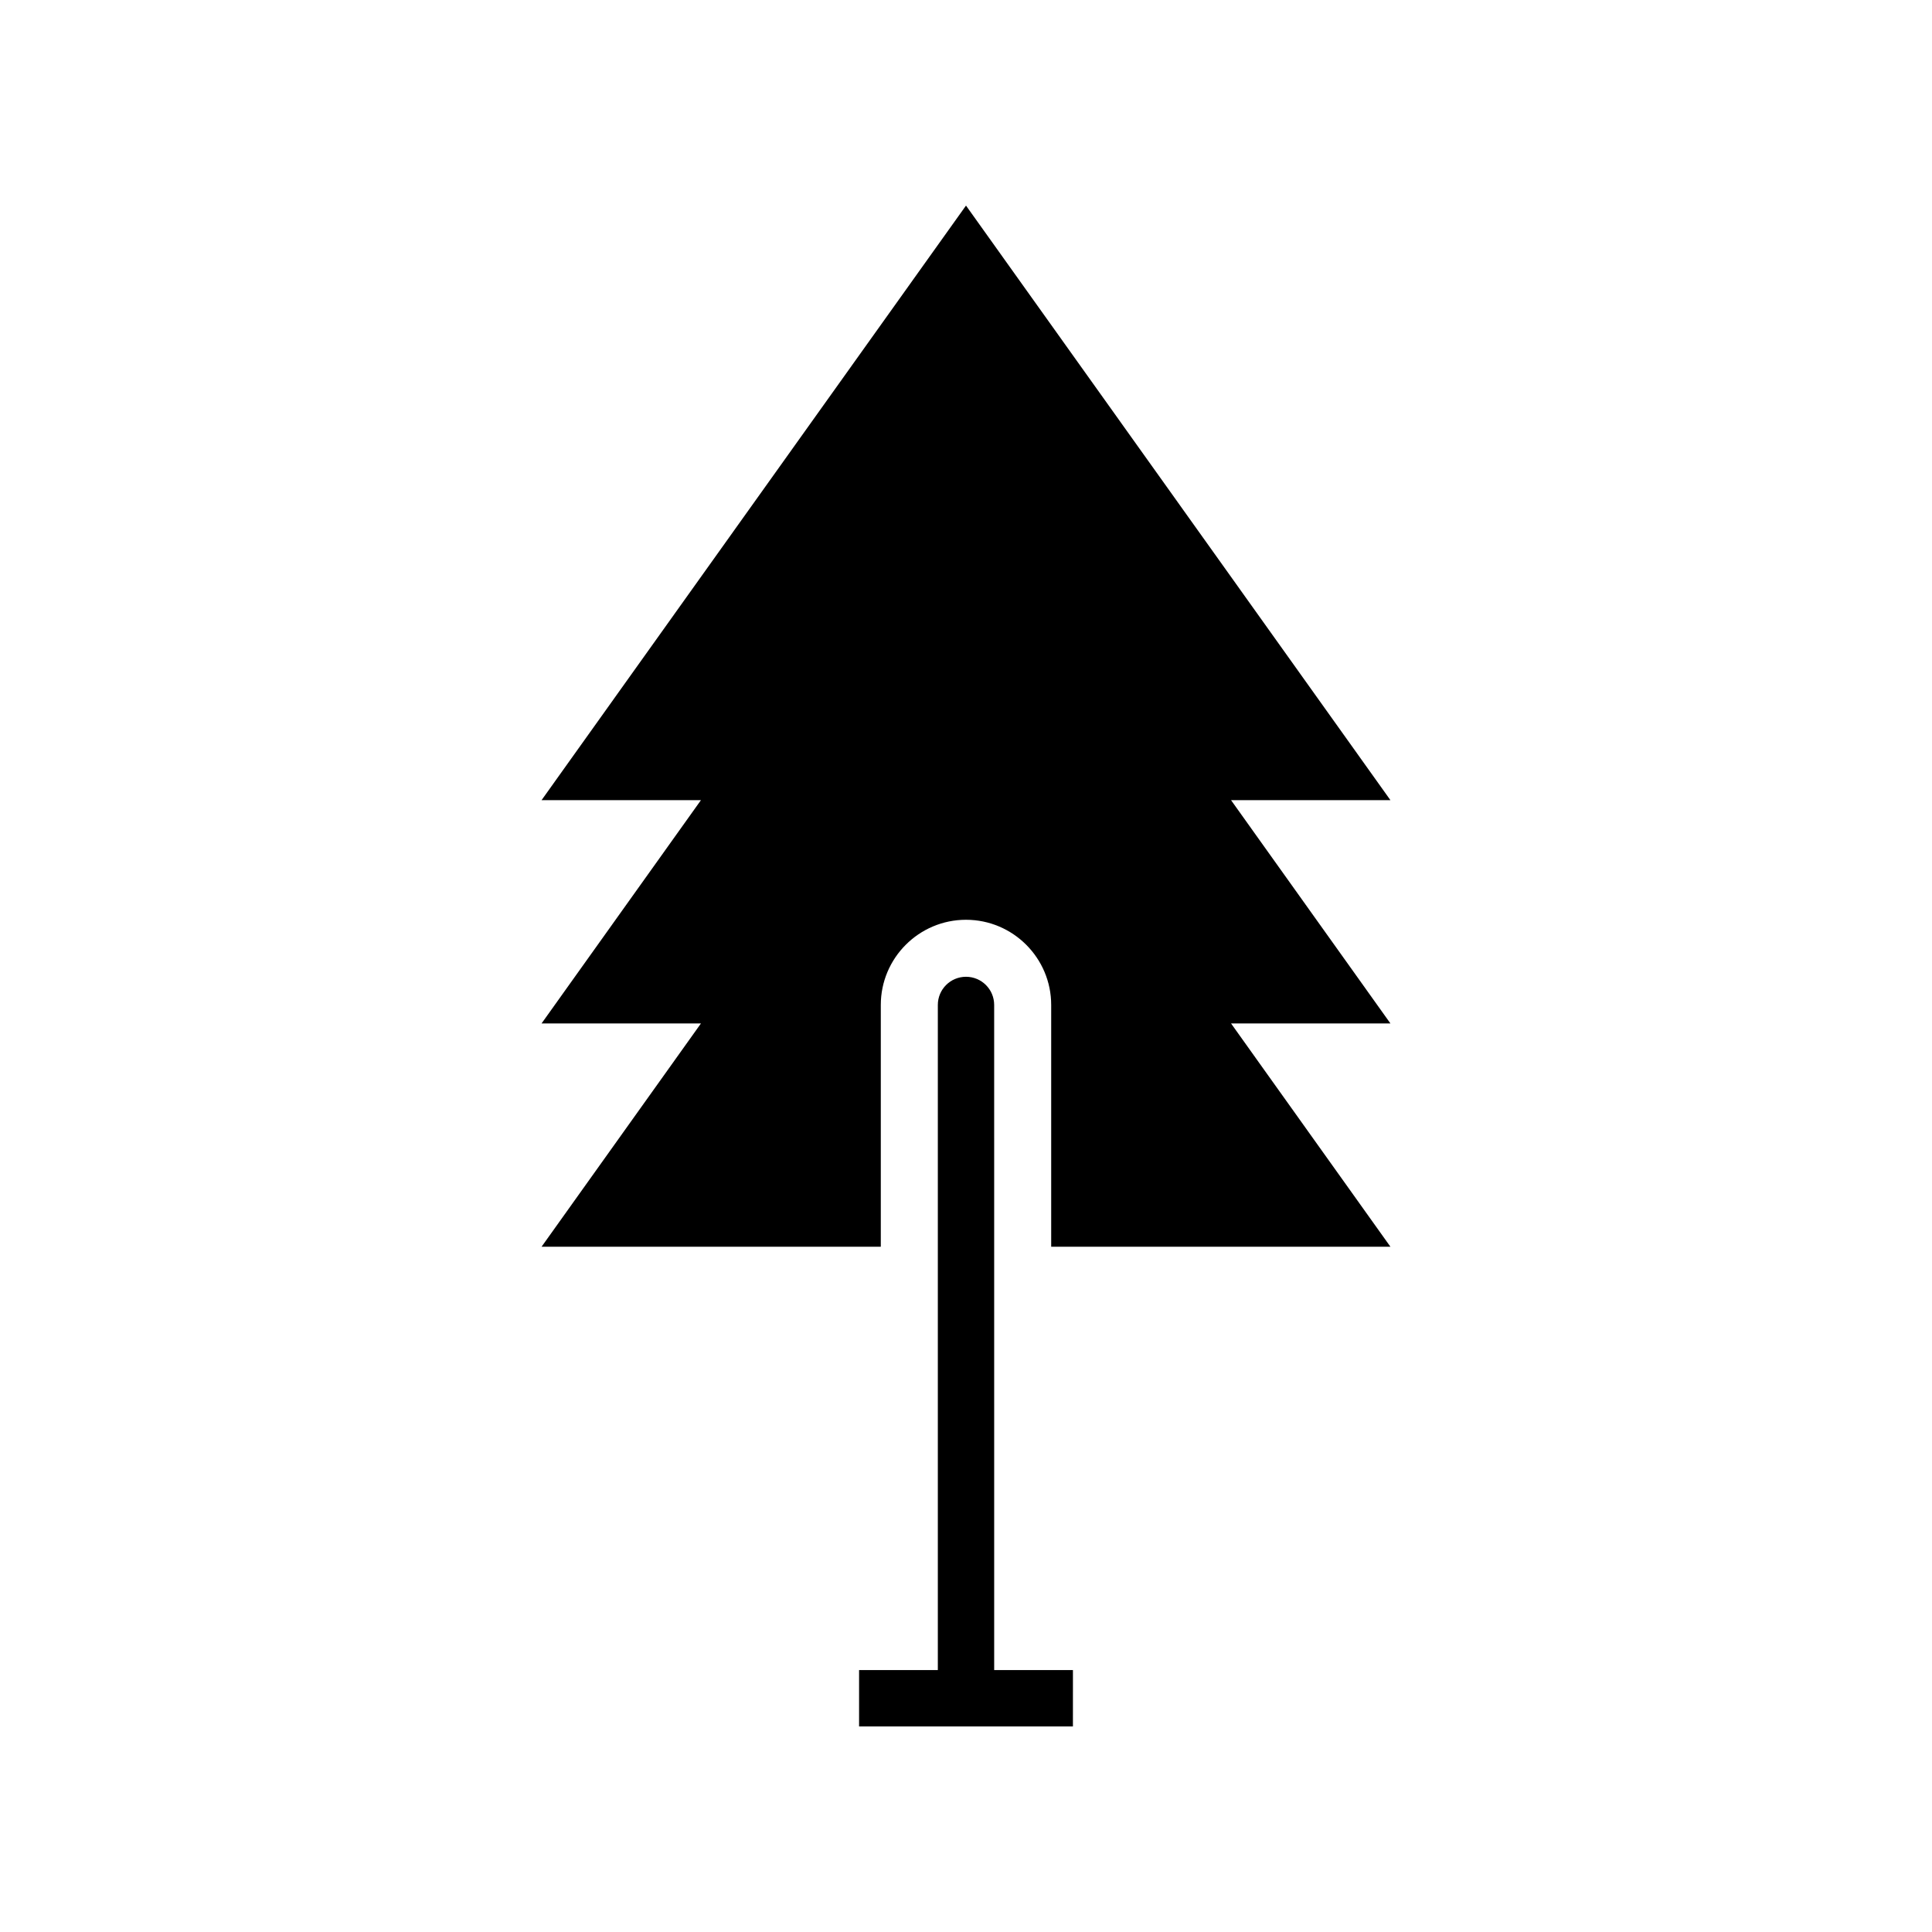
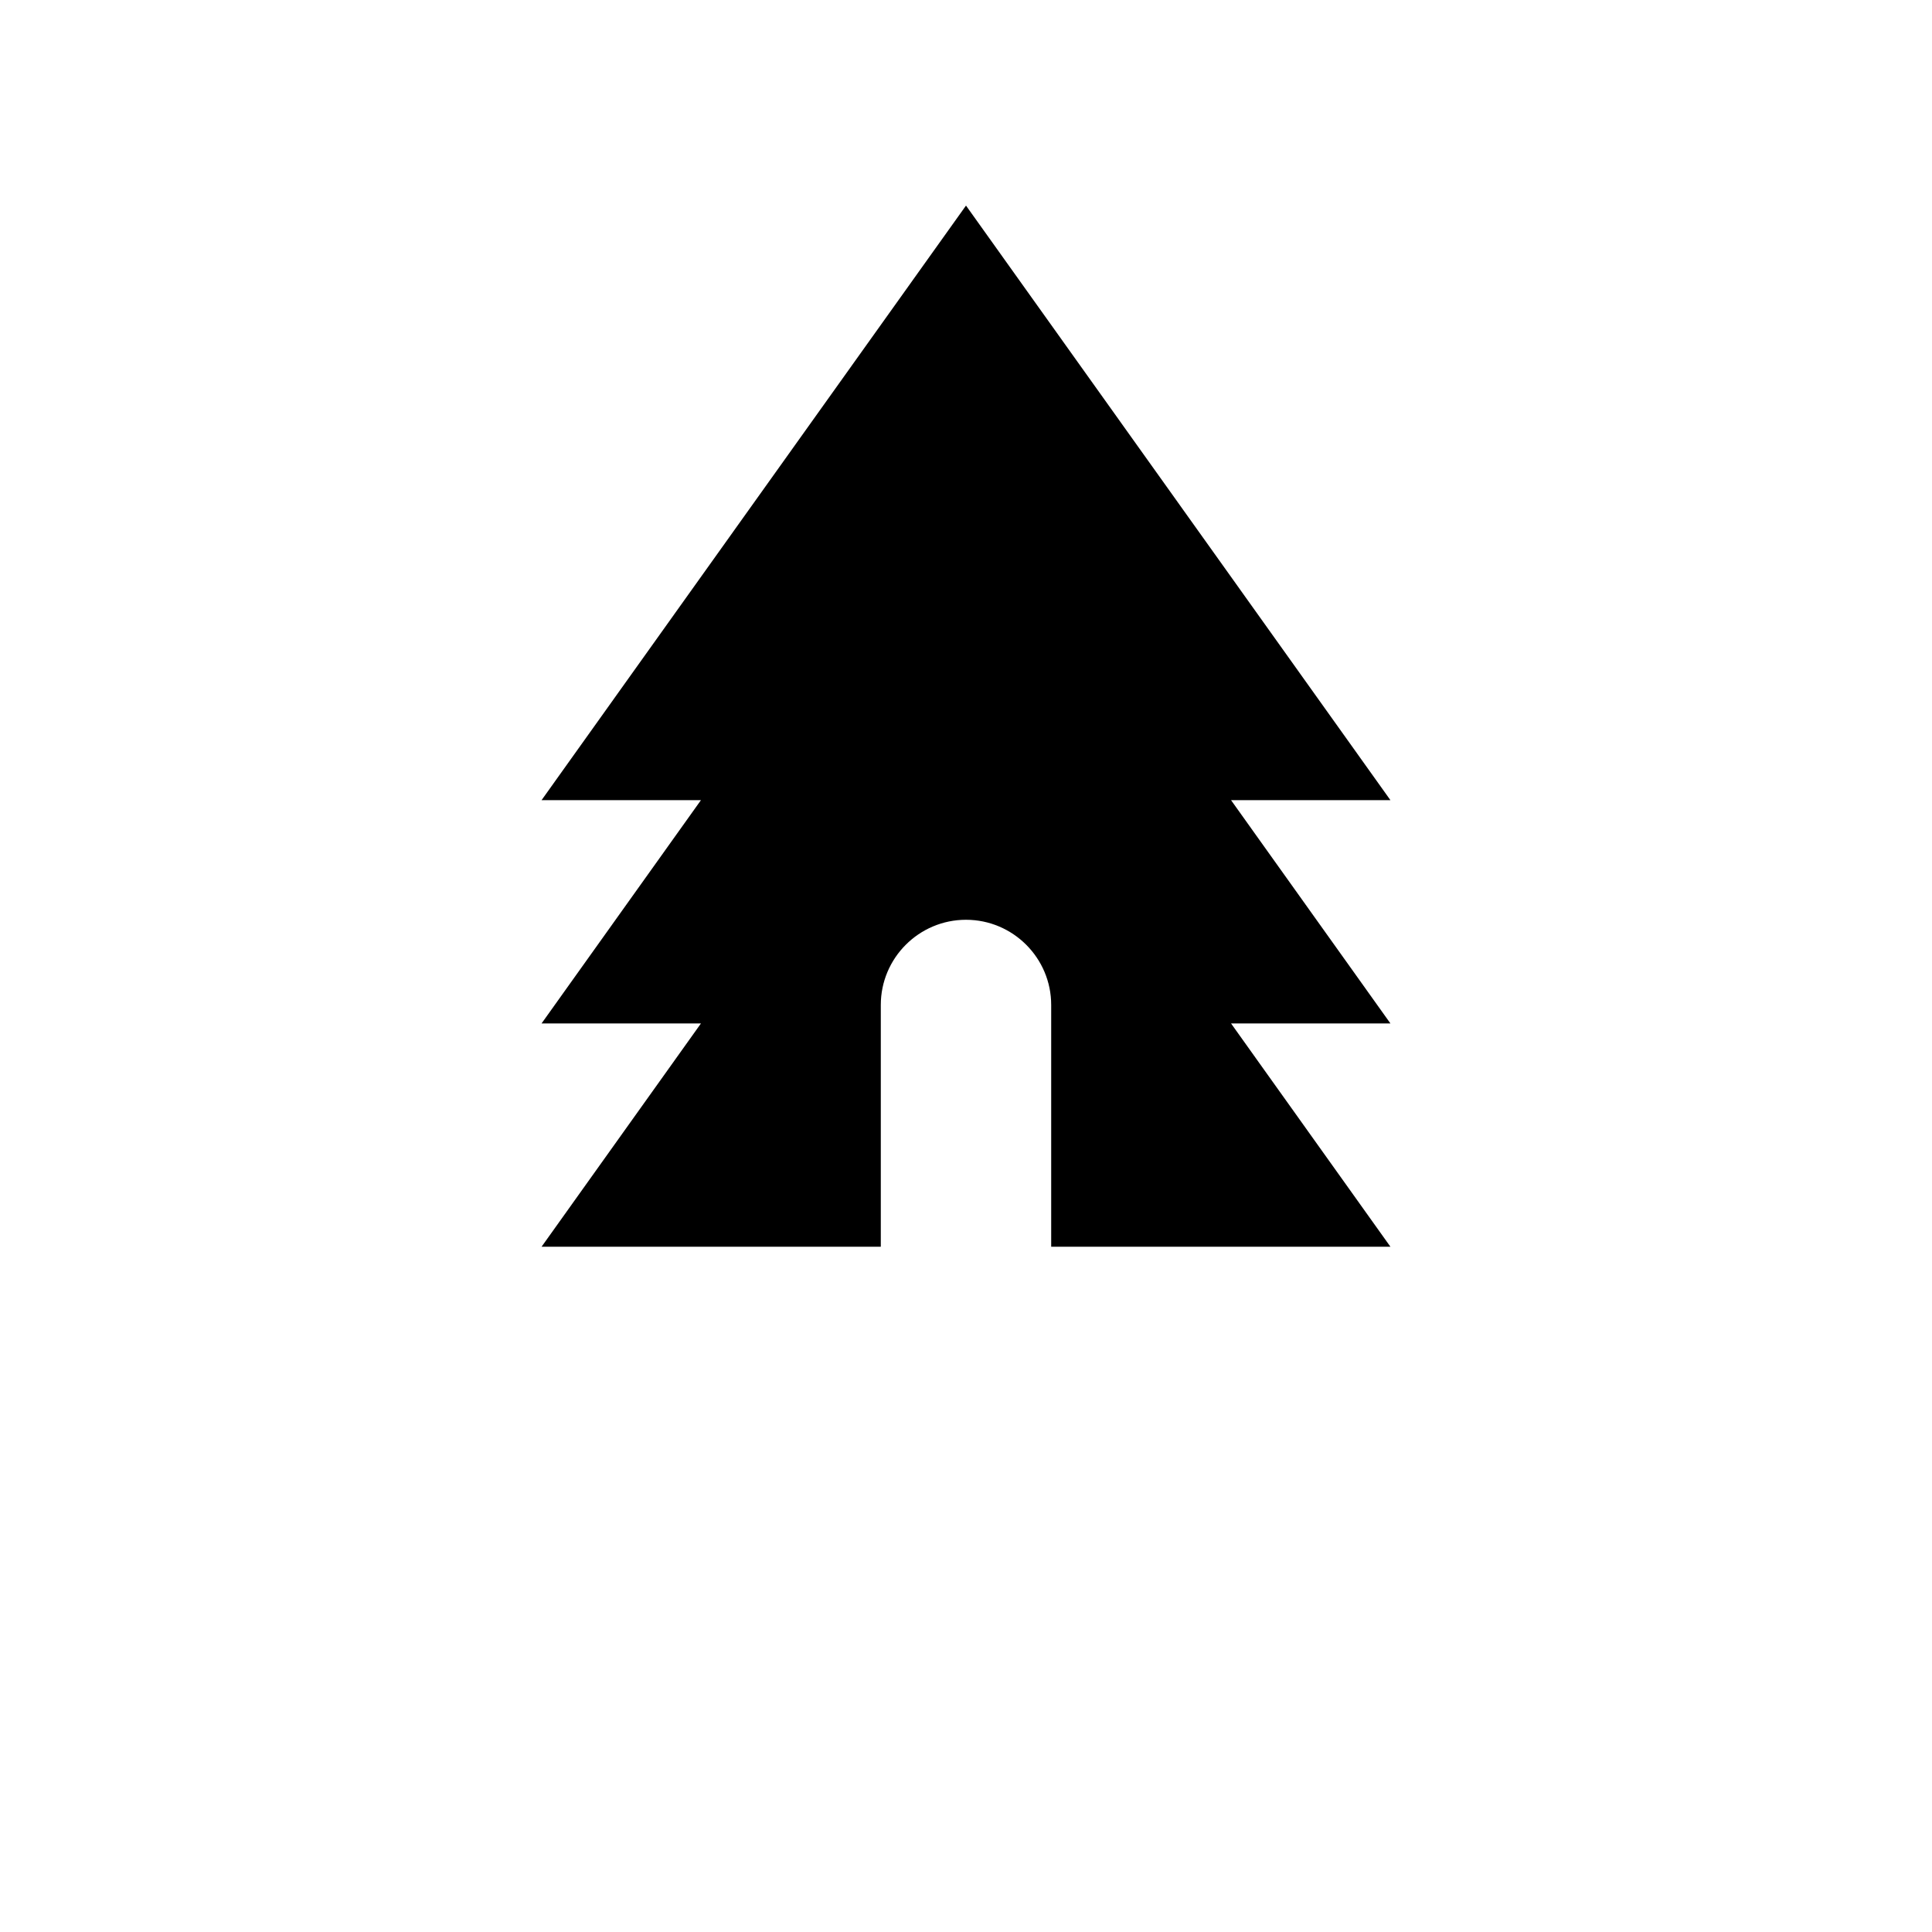
<svg xmlns="http://www.w3.org/2000/svg" fill="#000000" width="800px" height="800px" version="1.1" viewBox="144 144 512 512">
  <g>
-     <path d="m428.34 586.59h-20.871l-0.004-176.27c0-4.125-3.34-7.465-7.465-7.465s-7.465 3.34-7.465 7.465v176.27h-20.871v14.926h56.672z" />
    <path d="m470.24 356.05h42.238l-112.48-157.57-112.48 157.57h42.238l-42.238 59.176h42.238l-42.238 59.176h89.902v-64.074c0-12.449 10.129-22.578 22.578-22.578s22.578 10.129 22.578 22.578v64.07h89.902l-42.238-59.176h42.238z" />
  </g>
</svg>